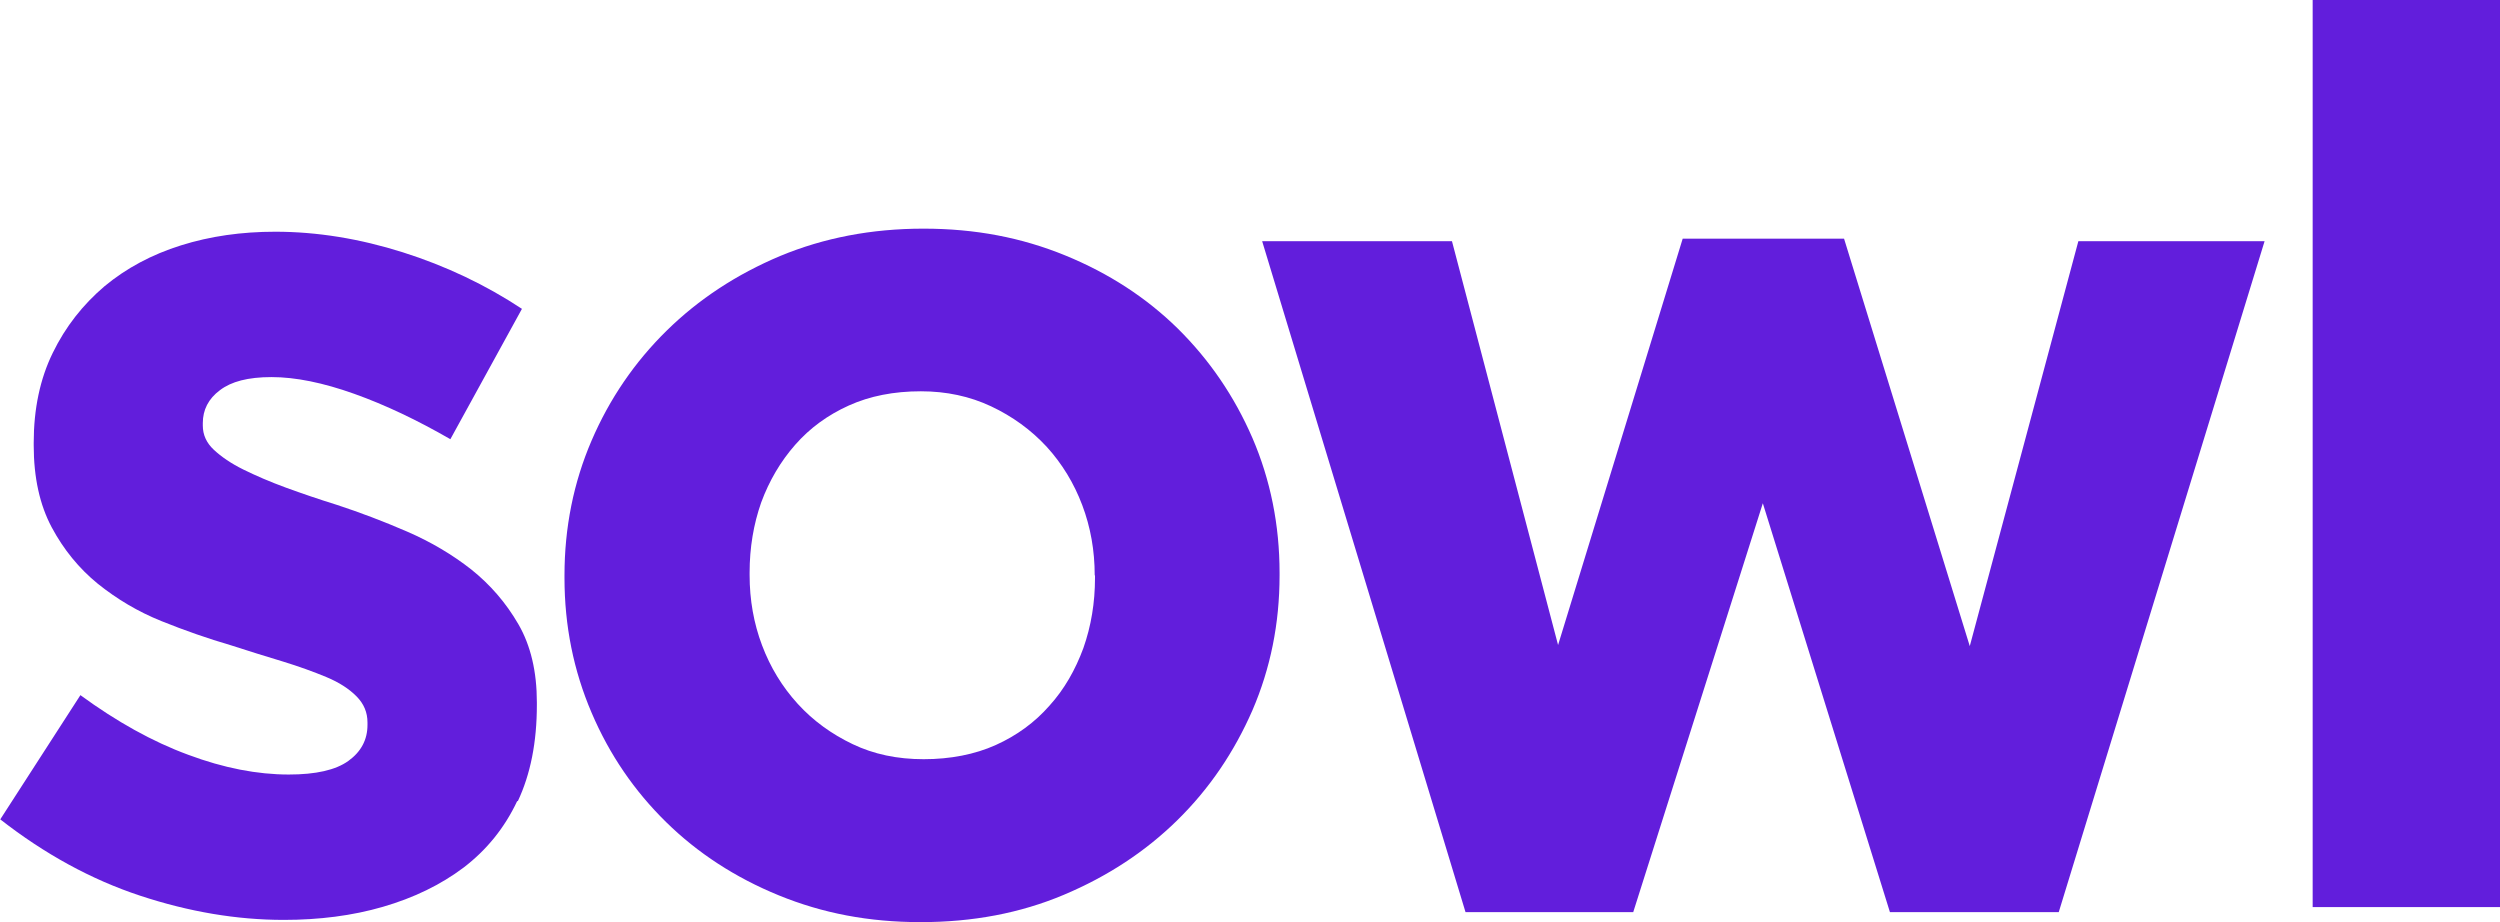
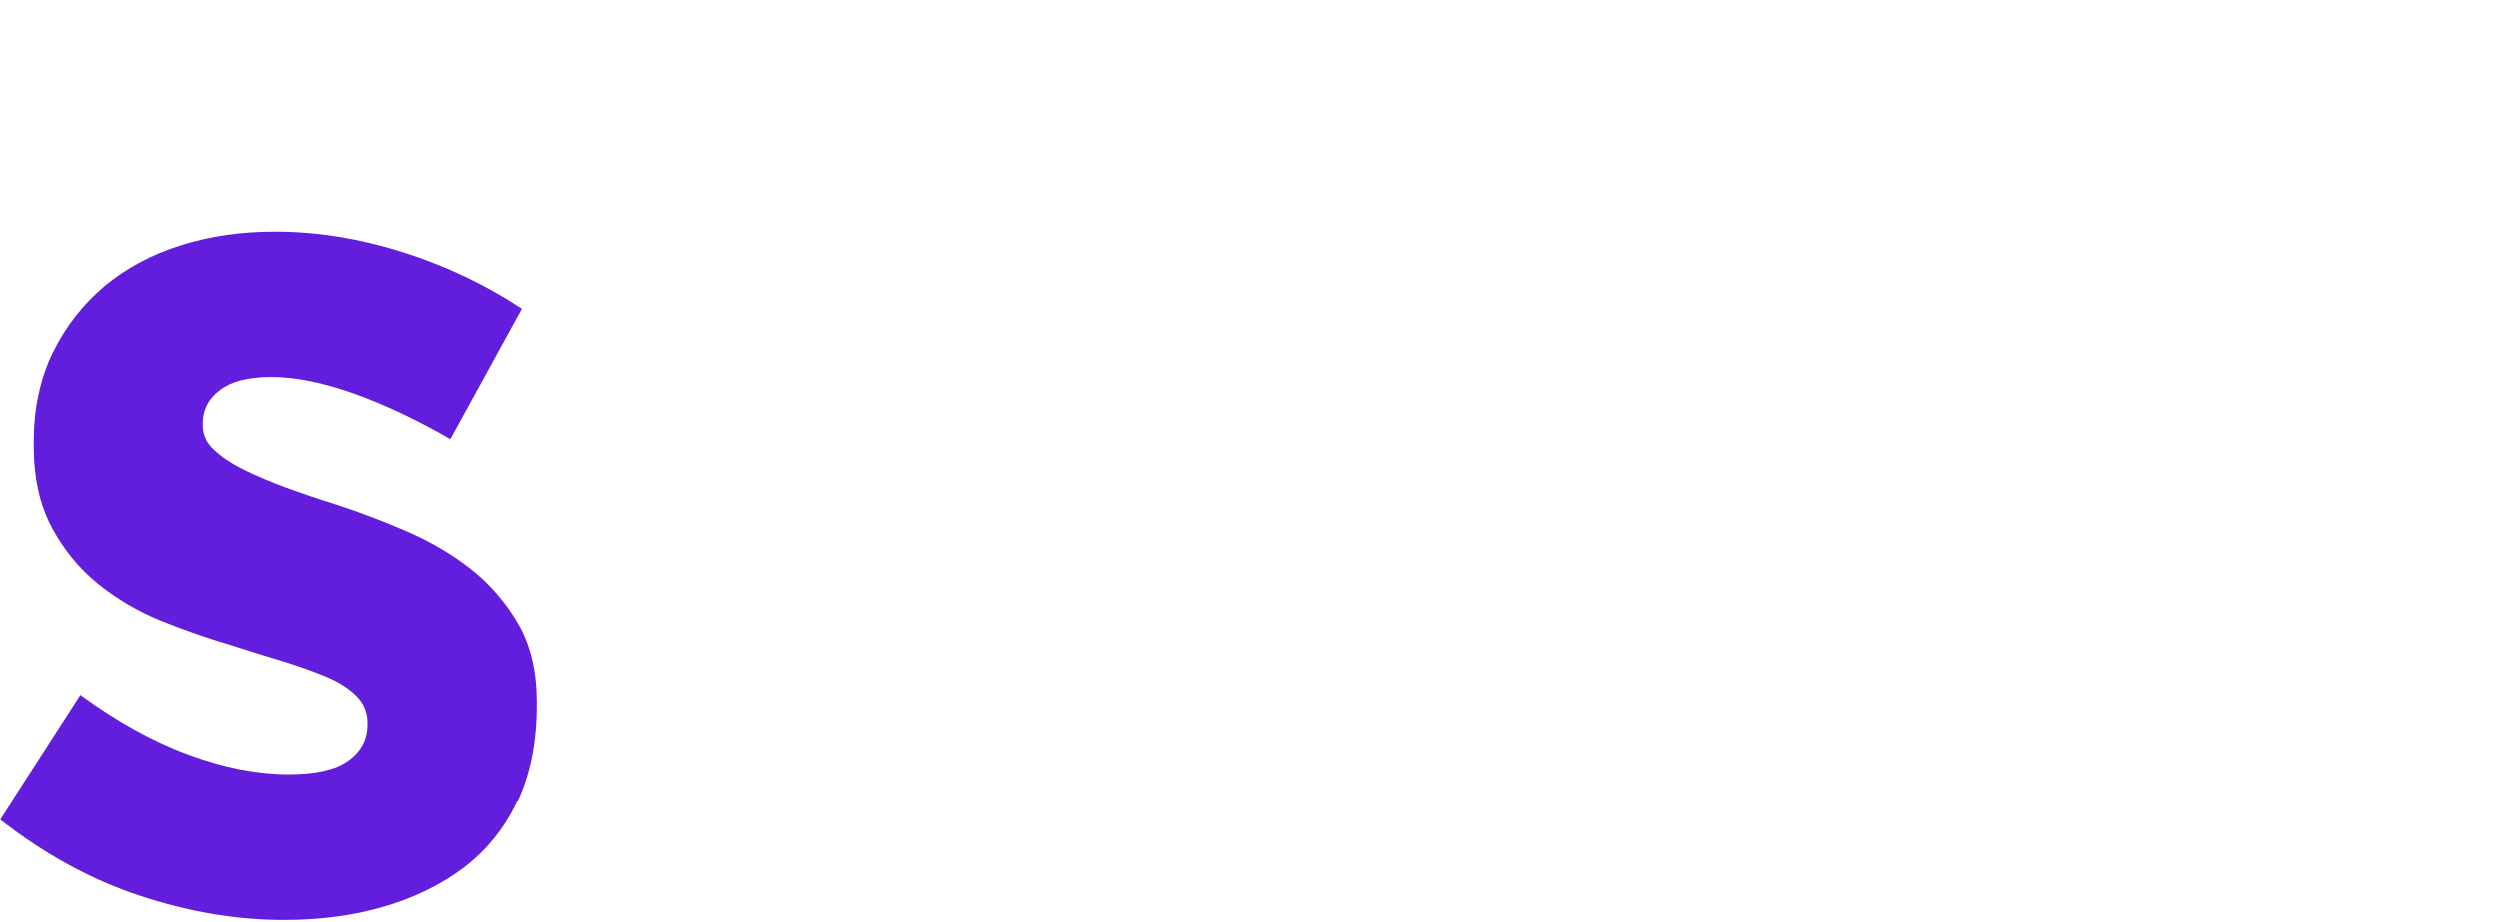
<svg xmlns="http://www.w3.org/2000/svg" width="122" height="45" viewBox="0 0 122 45" fill="none">
  <g clip-path="url(#clip0_12_1827)">
    <path d="M25.241 39.088C24.621 40.406 23.745 41.48 22.626 42.336C21.506 43.179 20.185 43.818 18.688 44.252C17.192 44.687 15.574 44.891 13.848 44.891C11.556 44.891 9.223 44.497 6.836 43.709C4.45 42.921 2.171 41.67 0.013 39.985L3.924 33.923C5.69 35.214 7.443 36.193 9.182 36.832C10.922 37.484 12.567 37.797 14.09 37.797C15.412 37.797 16.383 37.579 17.003 37.131C17.623 36.682 17.933 36.098 17.933 35.377V35.255C17.933 34.766 17.758 34.345 17.394 33.978C17.03 33.611 16.544 33.298 15.924 33.04C15.304 32.782 14.589 32.523 13.794 32.279C12.985 32.034 12.149 31.776 11.272 31.491C10.153 31.164 9.021 30.77 7.874 30.308C6.728 29.846 5.704 29.234 4.773 28.487C3.856 27.739 3.101 26.815 2.521 25.728C1.942 24.641 1.645 23.309 1.645 21.732V21.61C1.645 19.952 1.955 18.484 2.575 17.22C3.196 15.942 4.045 14.869 5.097 13.972C6.162 13.088 7.403 12.422 8.832 11.974C10.261 11.525 11.785 11.308 13.43 11.308C15.479 11.308 17.556 11.648 19.659 12.313C21.763 12.979 23.704 13.904 25.471 15.072L21.978 21.433C20.374 20.509 18.81 19.761 17.286 19.218C15.762 18.674 14.414 18.402 13.254 18.402C12.095 18.402 11.286 18.62 10.733 19.041C10.167 19.462 9.897 20.006 9.897 20.645V20.767C9.897 21.216 10.072 21.61 10.436 21.95C10.8 22.289 11.272 22.616 11.879 22.915C12.486 23.213 13.174 23.512 13.956 23.798C14.738 24.083 15.574 24.369 16.45 24.641C17.569 25.008 18.715 25.442 19.875 25.945C21.035 26.448 22.086 27.073 23.003 27.794C23.92 28.528 24.689 29.411 25.295 30.458C25.902 31.504 26.199 32.782 26.199 34.277V34.399C26.199 36.22 25.889 37.783 25.268 39.102L25.241 39.088Z" fill="#621EDC" />
-     <path d="M61.121 34.657C60.231 36.696 59.018 38.49 57.454 40.026C55.89 41.562 54.042 42.771 51.912 43.668C49.782 44.565 47.462 45 44.928 45C42.392 45 40.141 44.565 38.01 43.695C35.88 42.825 34.046 41.629 32.509 40.121C30.958 38.599 29.745 36.832 28.869 34.779C27.992 32.727 27.547 30.539 27.547 28.201V28.079C27.547 25.741 27.992 23.54 28.869 21.501C29.745 19.462 30.972 17.668 32.536 16.133C34.1 14.597 35.947 13.387 38.078 12.49C40.208 11.607 42.527 11.158 45.062 11.158C47.597 11.158 49.849 11.593 51.979 12.463C54.11 13.333 55.944 14.529 57.481 16.038C59.018 17.56 60.231 19.326 61.121 21.379C61.998 23.417 62.443 25.619 62.443 27.957V28.079C62.443 30.43 61.998 32.618 61.121 34.657ZM53.422 28.079C53.422 26.869 53.22 25.728 52.815 24.654C52.411 23.581 51.831 22.629 51.076 21.8C50.307 20.971 49.404 20.319 48.366 19.829C47.328 19.34 46.181 19.095 44.941 19.095C43.62 19.095 42.447 19.326 41.422 19.789C40.397 20.251 39.52 20.89 38.806 21.705C38.091 22.52 37.538 23.458 37.147 24.518C36.77 25.592 36.581 26.734 36.581 27.943V28.066C36.581 29.275 36.783 30.417 37.188 31.491C37.592 32.564 38.172 33.516 38.927 34.345C39.682 35.174 40.586 35.826 41.611 36.315C42.635 36.805 43.781 37.049 45.076 37.049C46.37 37.049 47.57 36.818 48.595 36.356C49.62 35.894 50.496 35.255 51.211 34.44C51.939 33.638 52.478 32.687 52.869 31.626C53.247 30.553 53.436 29.411 53.436 28.201V28.079H53.422Z" fill="#621EDC" />
-     <path d="M100.467 44.511H92.228L86.026 24.559L79.702 44.511H71.517L61.593 11.77H70.856L76.034 31.477L82.115 11.648H89.99L96.125 31.531L101.424 11.77H110.512L100.467 44.511Z" fill="#621EDC" />
-     <path d="M112.858 44.266V0H122V44.266H112.858Z" fill="#621EDC" />
  </g>
  <defs>
    <clipPath id="clip0_12_1827">
      <rect width="122" height="45" fill="white" />
    </clipPath>
  </defs>
</svg>